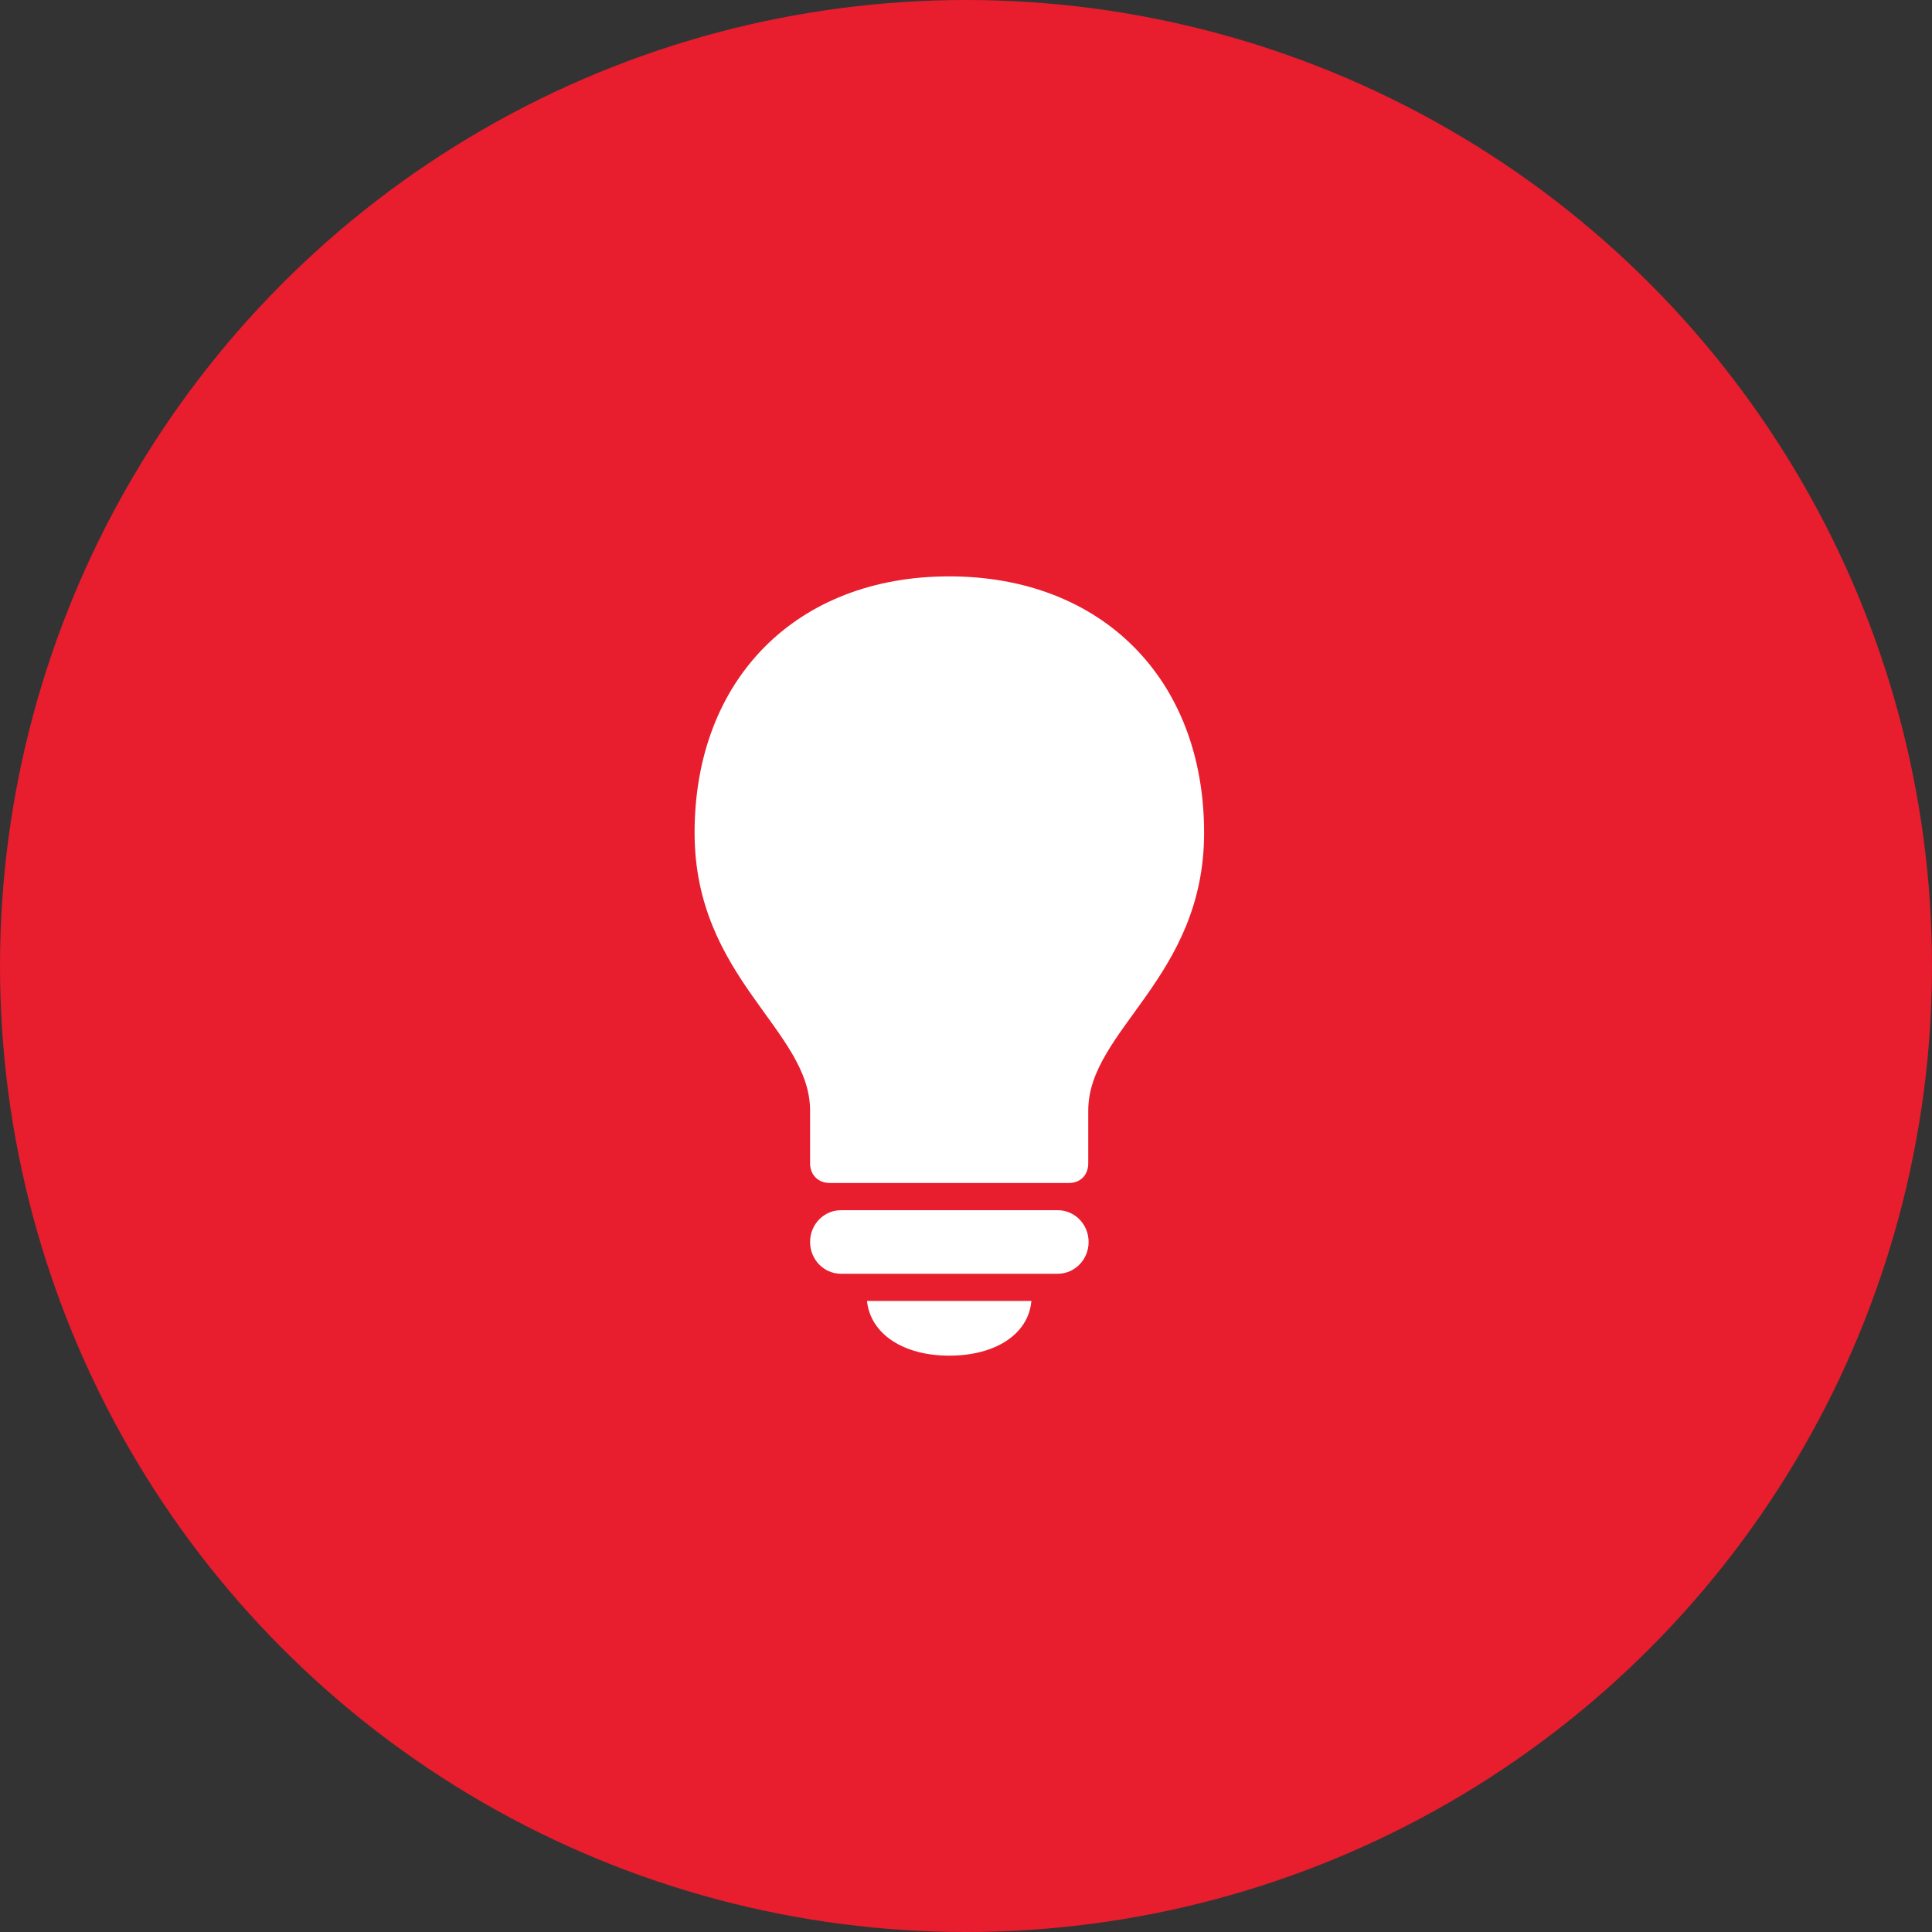
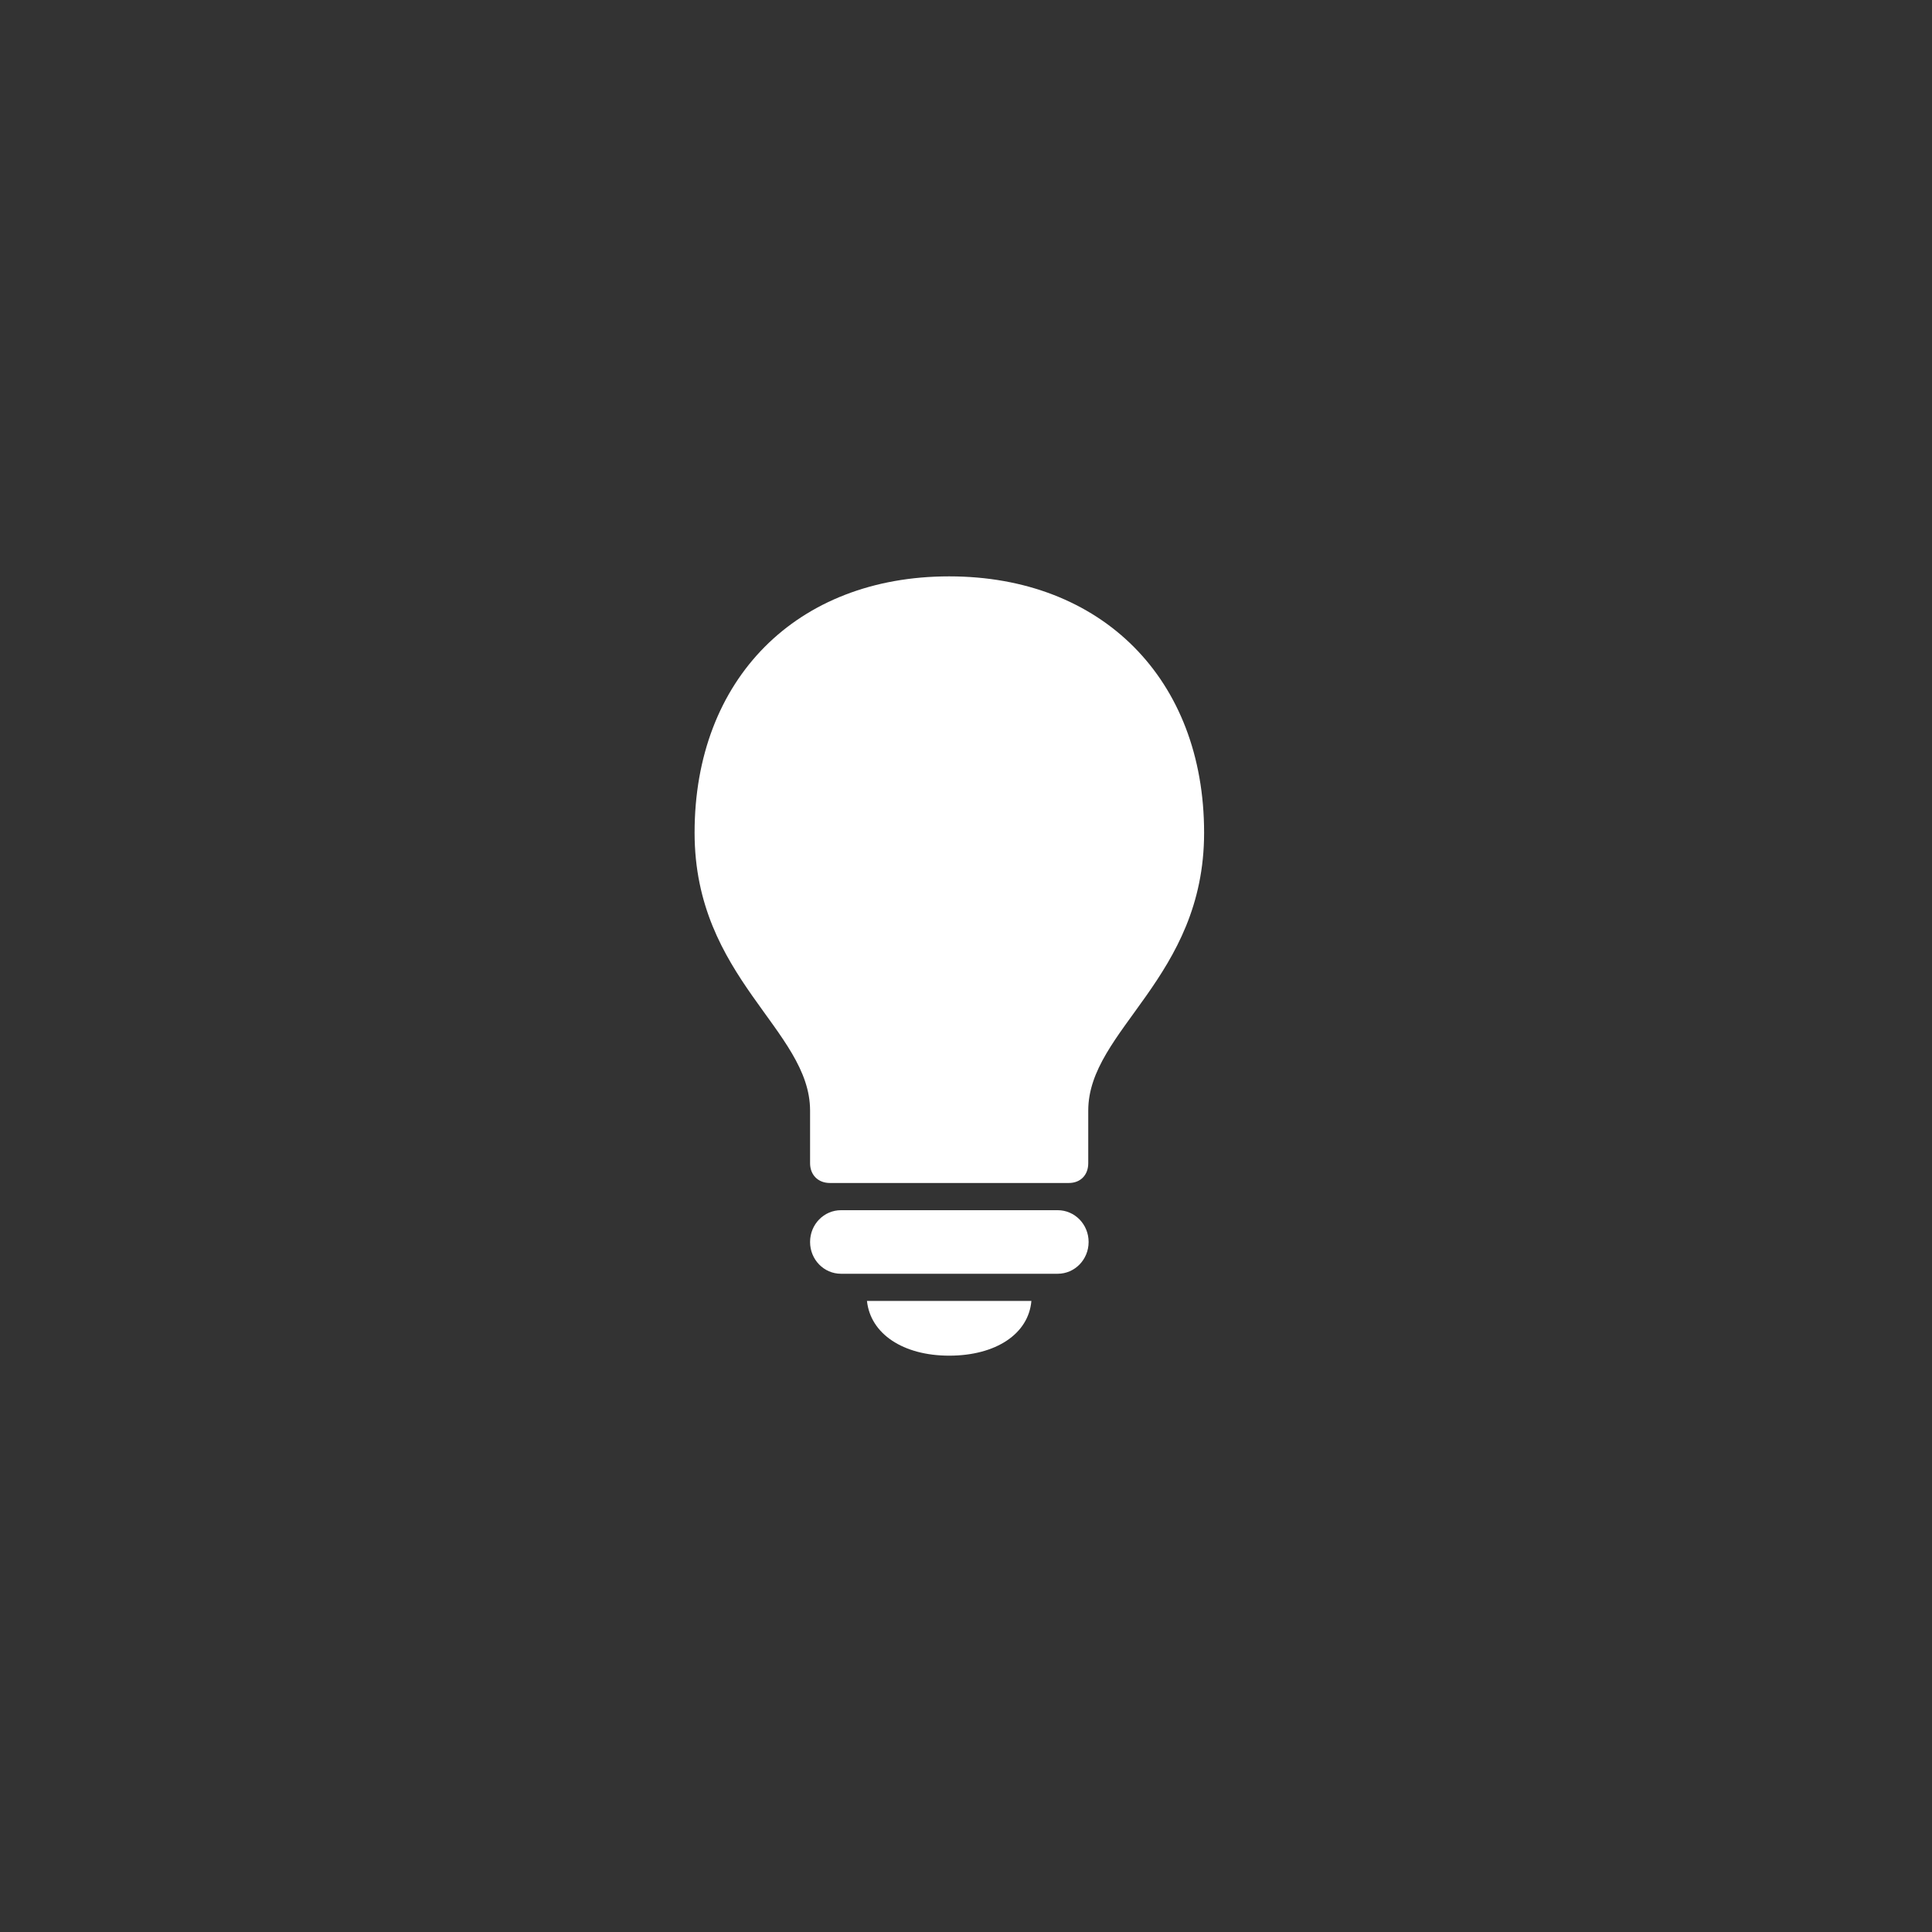
<svg xmlns="http://www.w3.org/2000/svg" width="58" height="58" viewBox="0 0 58 58" fill="none">
  <rect x="0" y="0" width="58" height="58" fill="#333333" stroke="none" />
-   <circle cx="29" cy="29" r="29" fill="#E81D2E" />
  <path d="M32.087 35.514H24.913C24.559 35.514 24.319 35.271 24.319 34.921V33.341C24.319 30.914 20.852 29.366 20.852 24.999C20.852 20.387 23.913 17.303 28.495 17.303C33.077 17.303 36.148 20.387 36.148 24.999C36.148 29.366 32.67 30.914 32.67 33.341V34.921C32.67 35.271 32.441 35.514 32.087 35.514ZM31.754 38.239H25.246C24.736 38.239 24.319 37.815 24.319 37.285C24.319 36.755 24.736 36.331 25.246 36.331H31.754C32.264 36.331 32.681 36.755 32.681 37.285C32.681 37.815 32.264 38.239 31.754 38.239ZM28.495 40.698C27.11 40.698 26.131 40.041 26.027 39.055H30.963C30.879 40.041 29.901 40.698 28.495 40.698Z" fill="white" />
</svg>